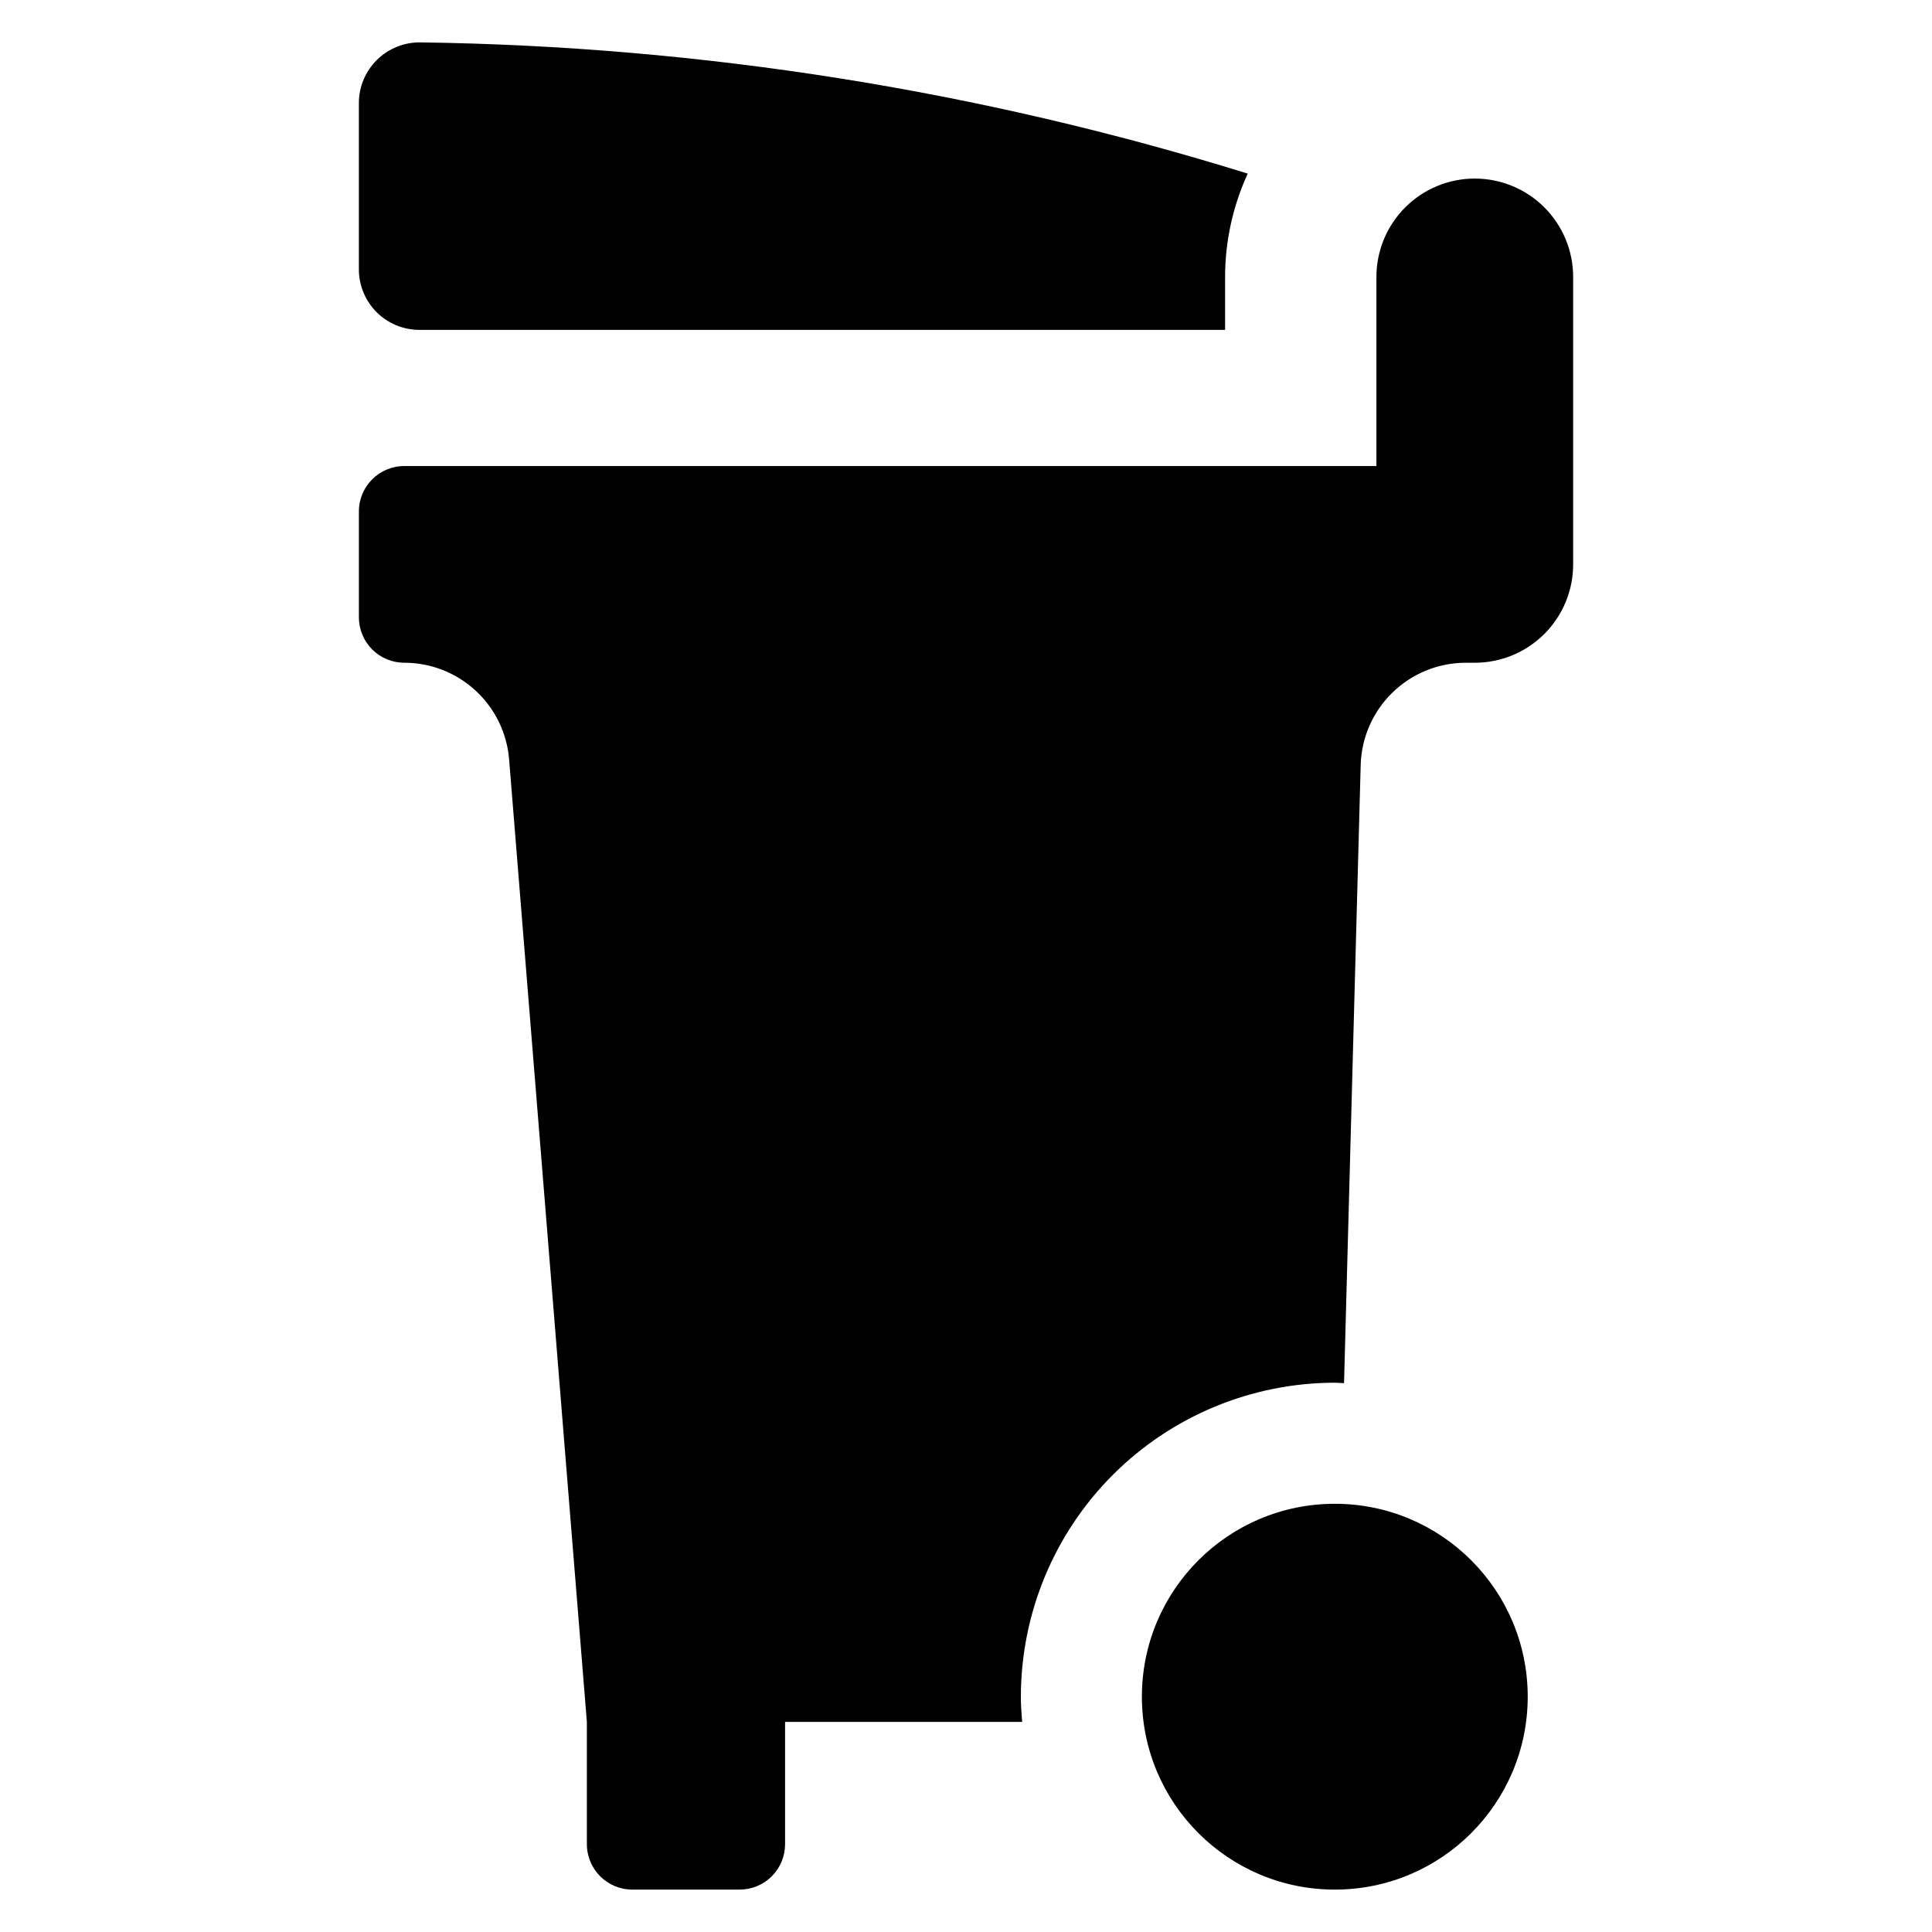
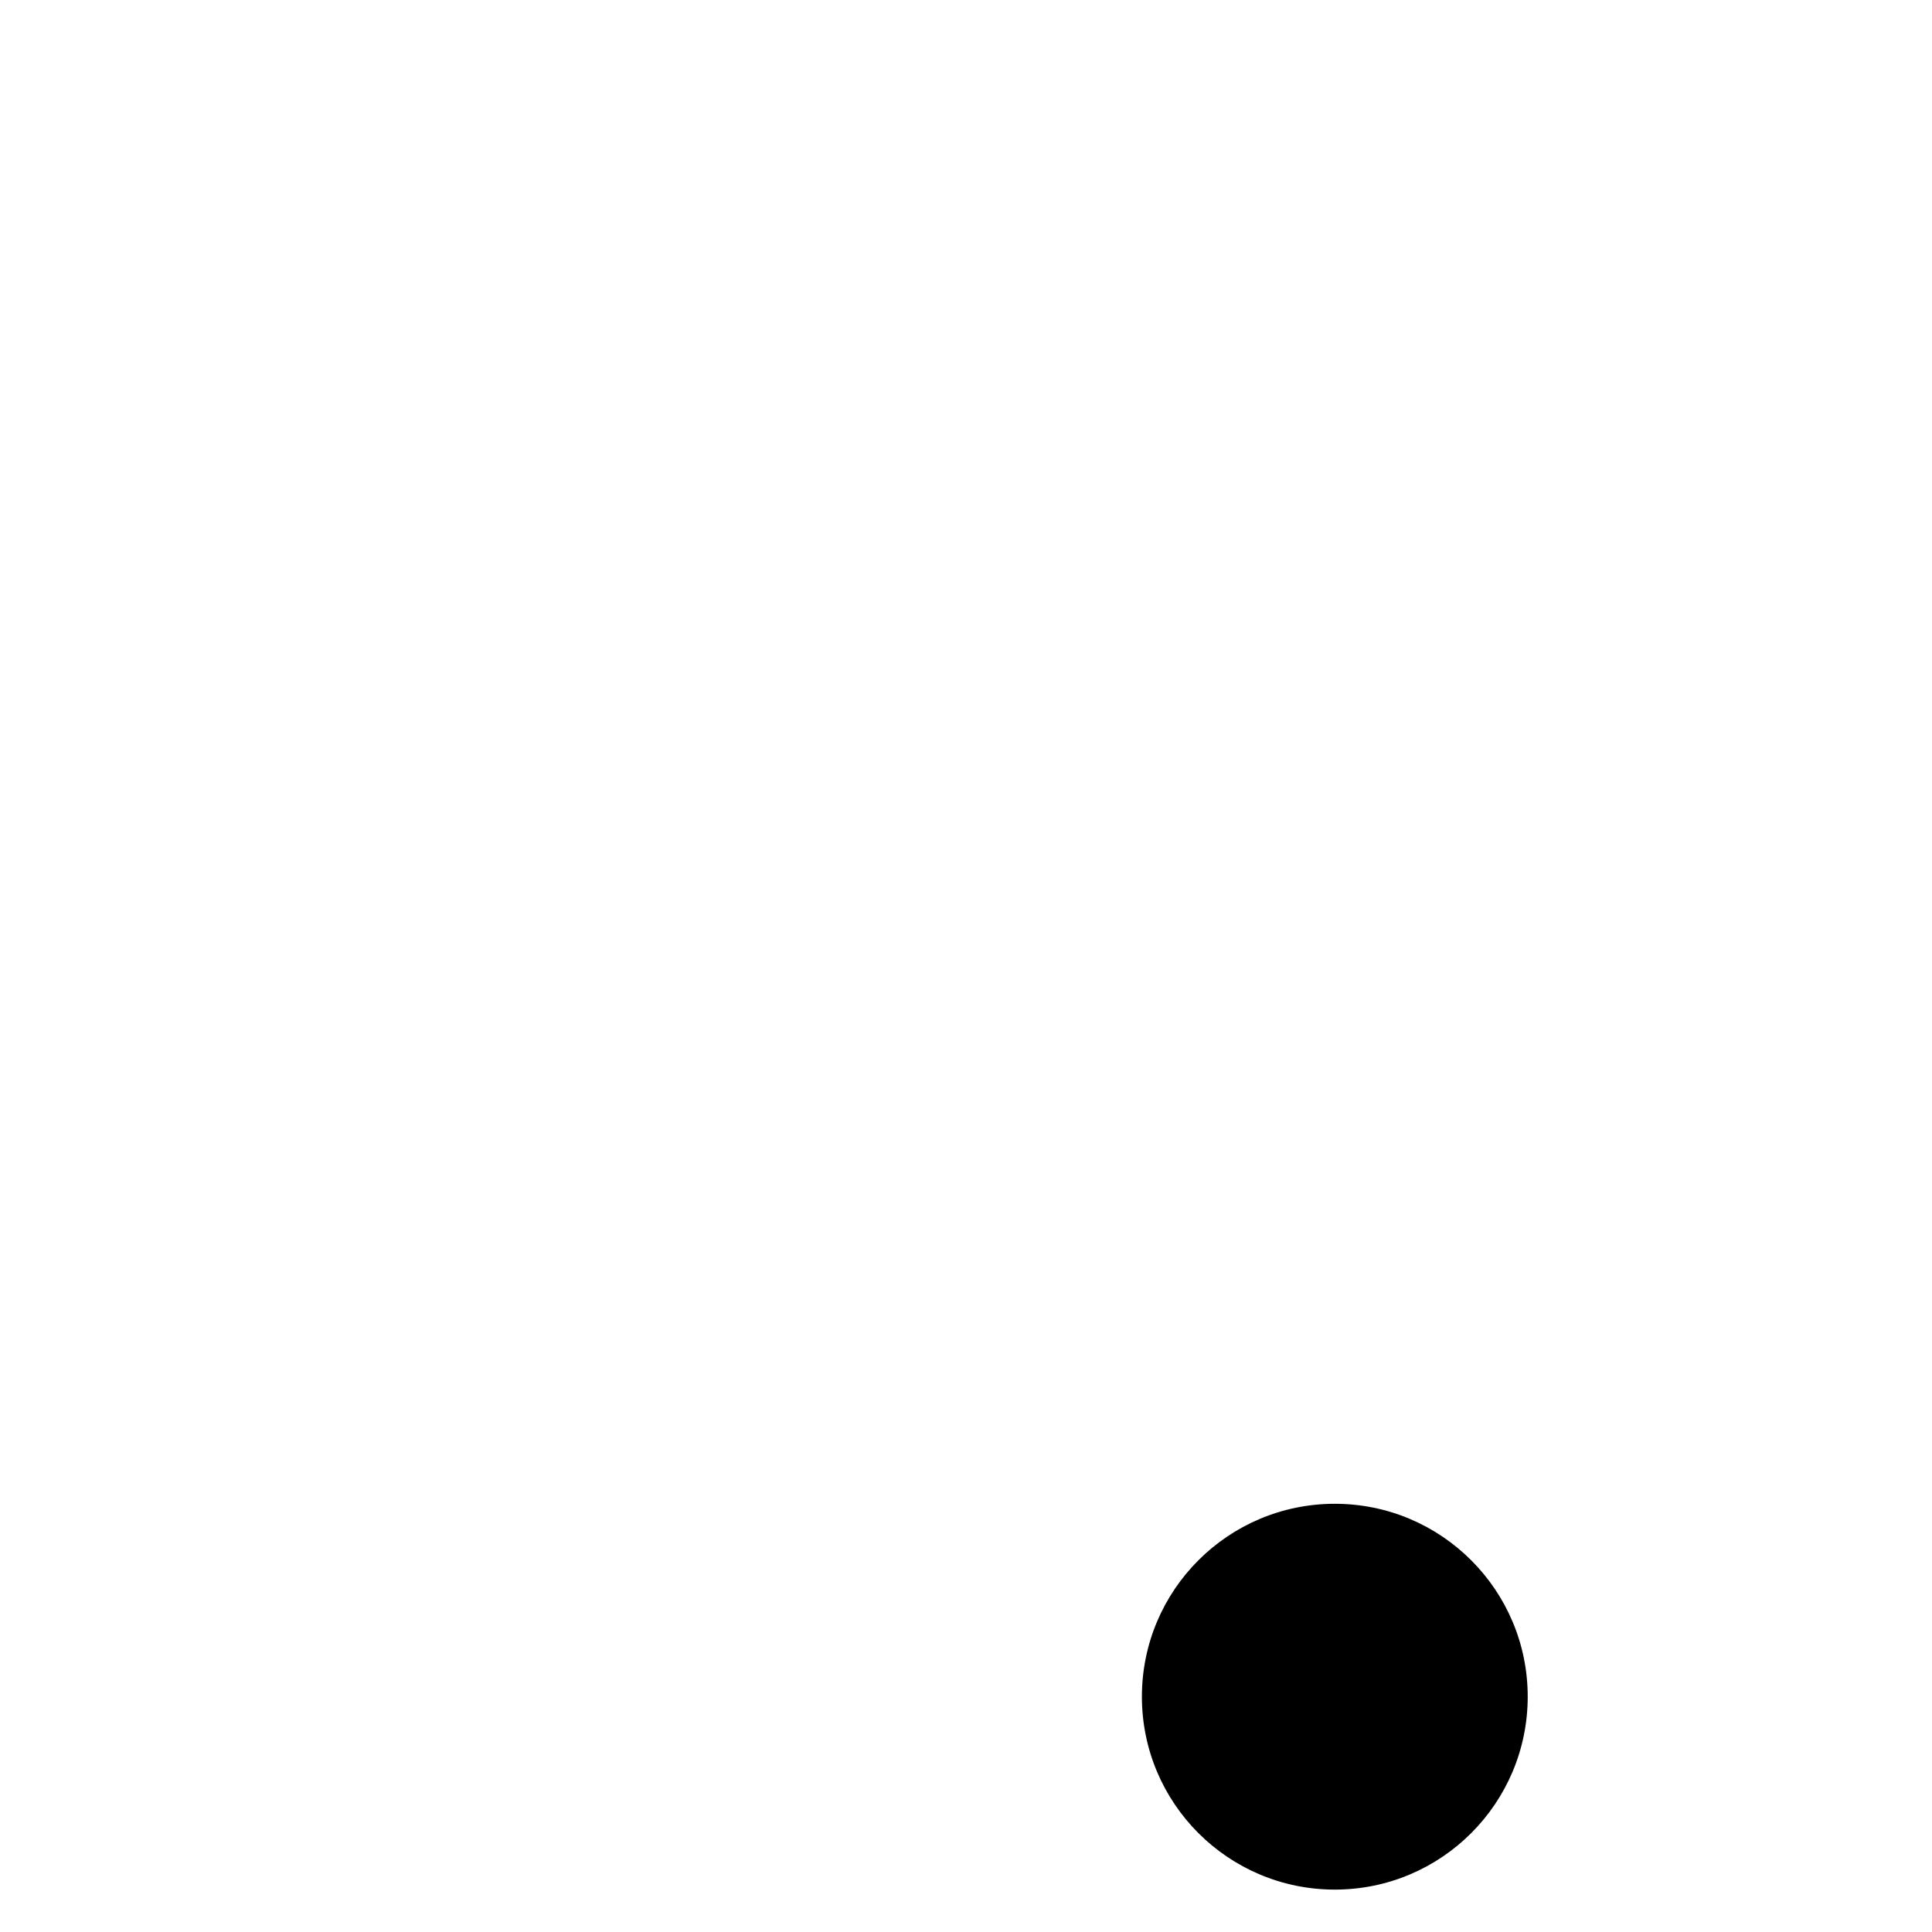
<svg xmlns="http://www.w3.org/2000/svg" fill="#000000" width="800px" height="800px" version="1.1" viewBox="144 144 512 512">
  <g>
    <path d="m548.86 593.64c0 28.238-22.887 51.125-51.121 51.125-28.238 0-51.125-22.887-51.125-51.125 0-28.234 22.887-51.121 51.125-51.121 28.234 0 51.121 22.887 51.121 51.121" />
-     <path d="m534.83 191.32c-6.914 0-13.543 2.746-18.43 7.633-4.891 4.891-7.637 11.52-7.637 18.43v50.125h-257.62c-6.644 0-12.031 5.383-12.031 12.027v28.07c0 3.188 1.27 6.25 3.523 8.504 2.258 2.258 5.316 3.523 8.508 3.523 7.004 0 13.75 2.637 18.895 7.387 5.148 4.746 8.32 11.258 8.883 18.238l20.605 255.06v32.414h0.004c0 6.641 5.383 12.027 12.027 12.027h28.469c3.191 0 6.25-1.266 8.504-3.523 2.258-2.254 3.523-5.316 3.523-8.504v-32.414h62.824c-0.176-2.211-0.34-4.43-0.34-6.684h0.004c0.023-22.059 8.797-43.207 24.395-58.805 15.602-15.598 36.746-24.371 58.809-24.398 0.824 0 1.621 0.102 2.438 0.125l4.41-163.8v-0.004c0.195-7.258 3.219-14.152 8.422-19.219 5.203-5.062 12.176-7.898 19.438-7.898h2.383c6.91 0 13.539-2.746 18.43-7.633 4.887-4.887 7.633-11.516 7.633-18.43v-76.188c0-6.91-2.746-13.539-7.633-18.43-4.891-4.887-11.52-7.633-18.43-7.633z" />
-     <path d="m255.14 231.42h213.52v-14.035c0.008-9.449 2.059-18.789 6.004-27.375-71.023-22.055-144.86-33.766-219.22-34.777-4.305-0.062-8.453 1.598-11.523 4.613s-4.805 7.133-4.816 11.438v44.098c0 4.254 1.691 8.336 4.699 11.344 3.008 3.008 7.086 4.695 11.34 4.695z" />
  </g>
</svg>